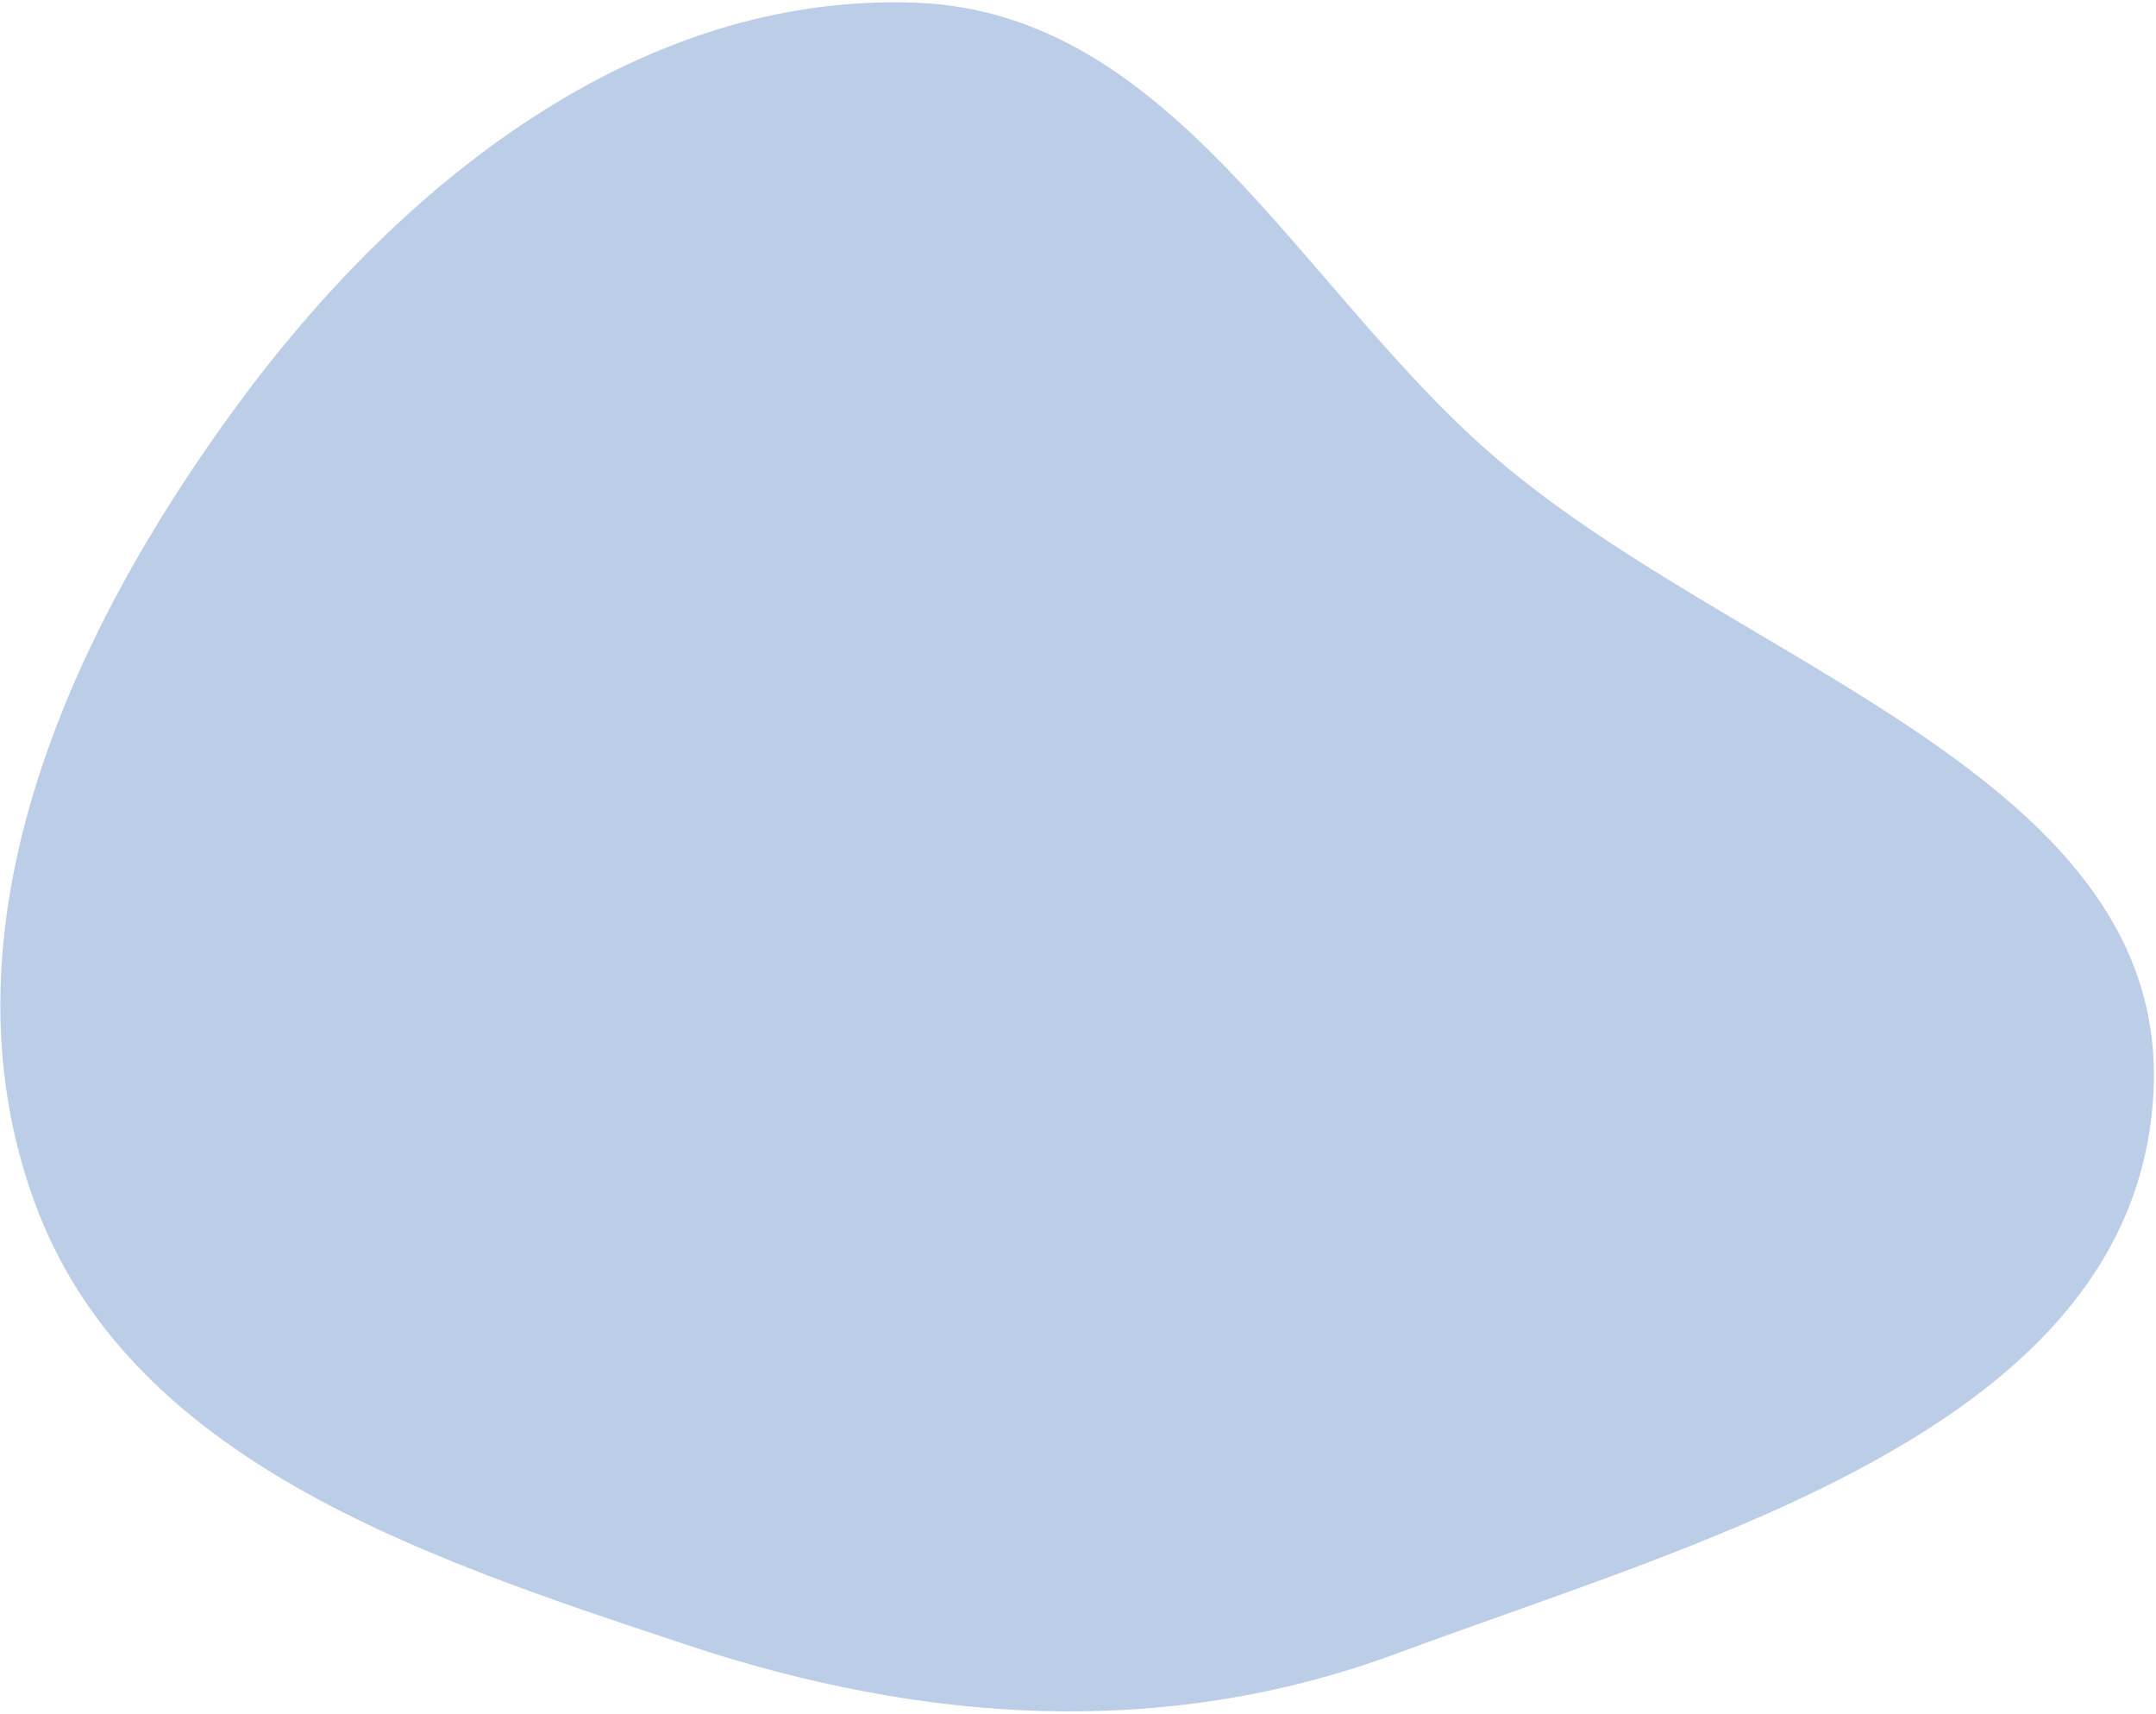
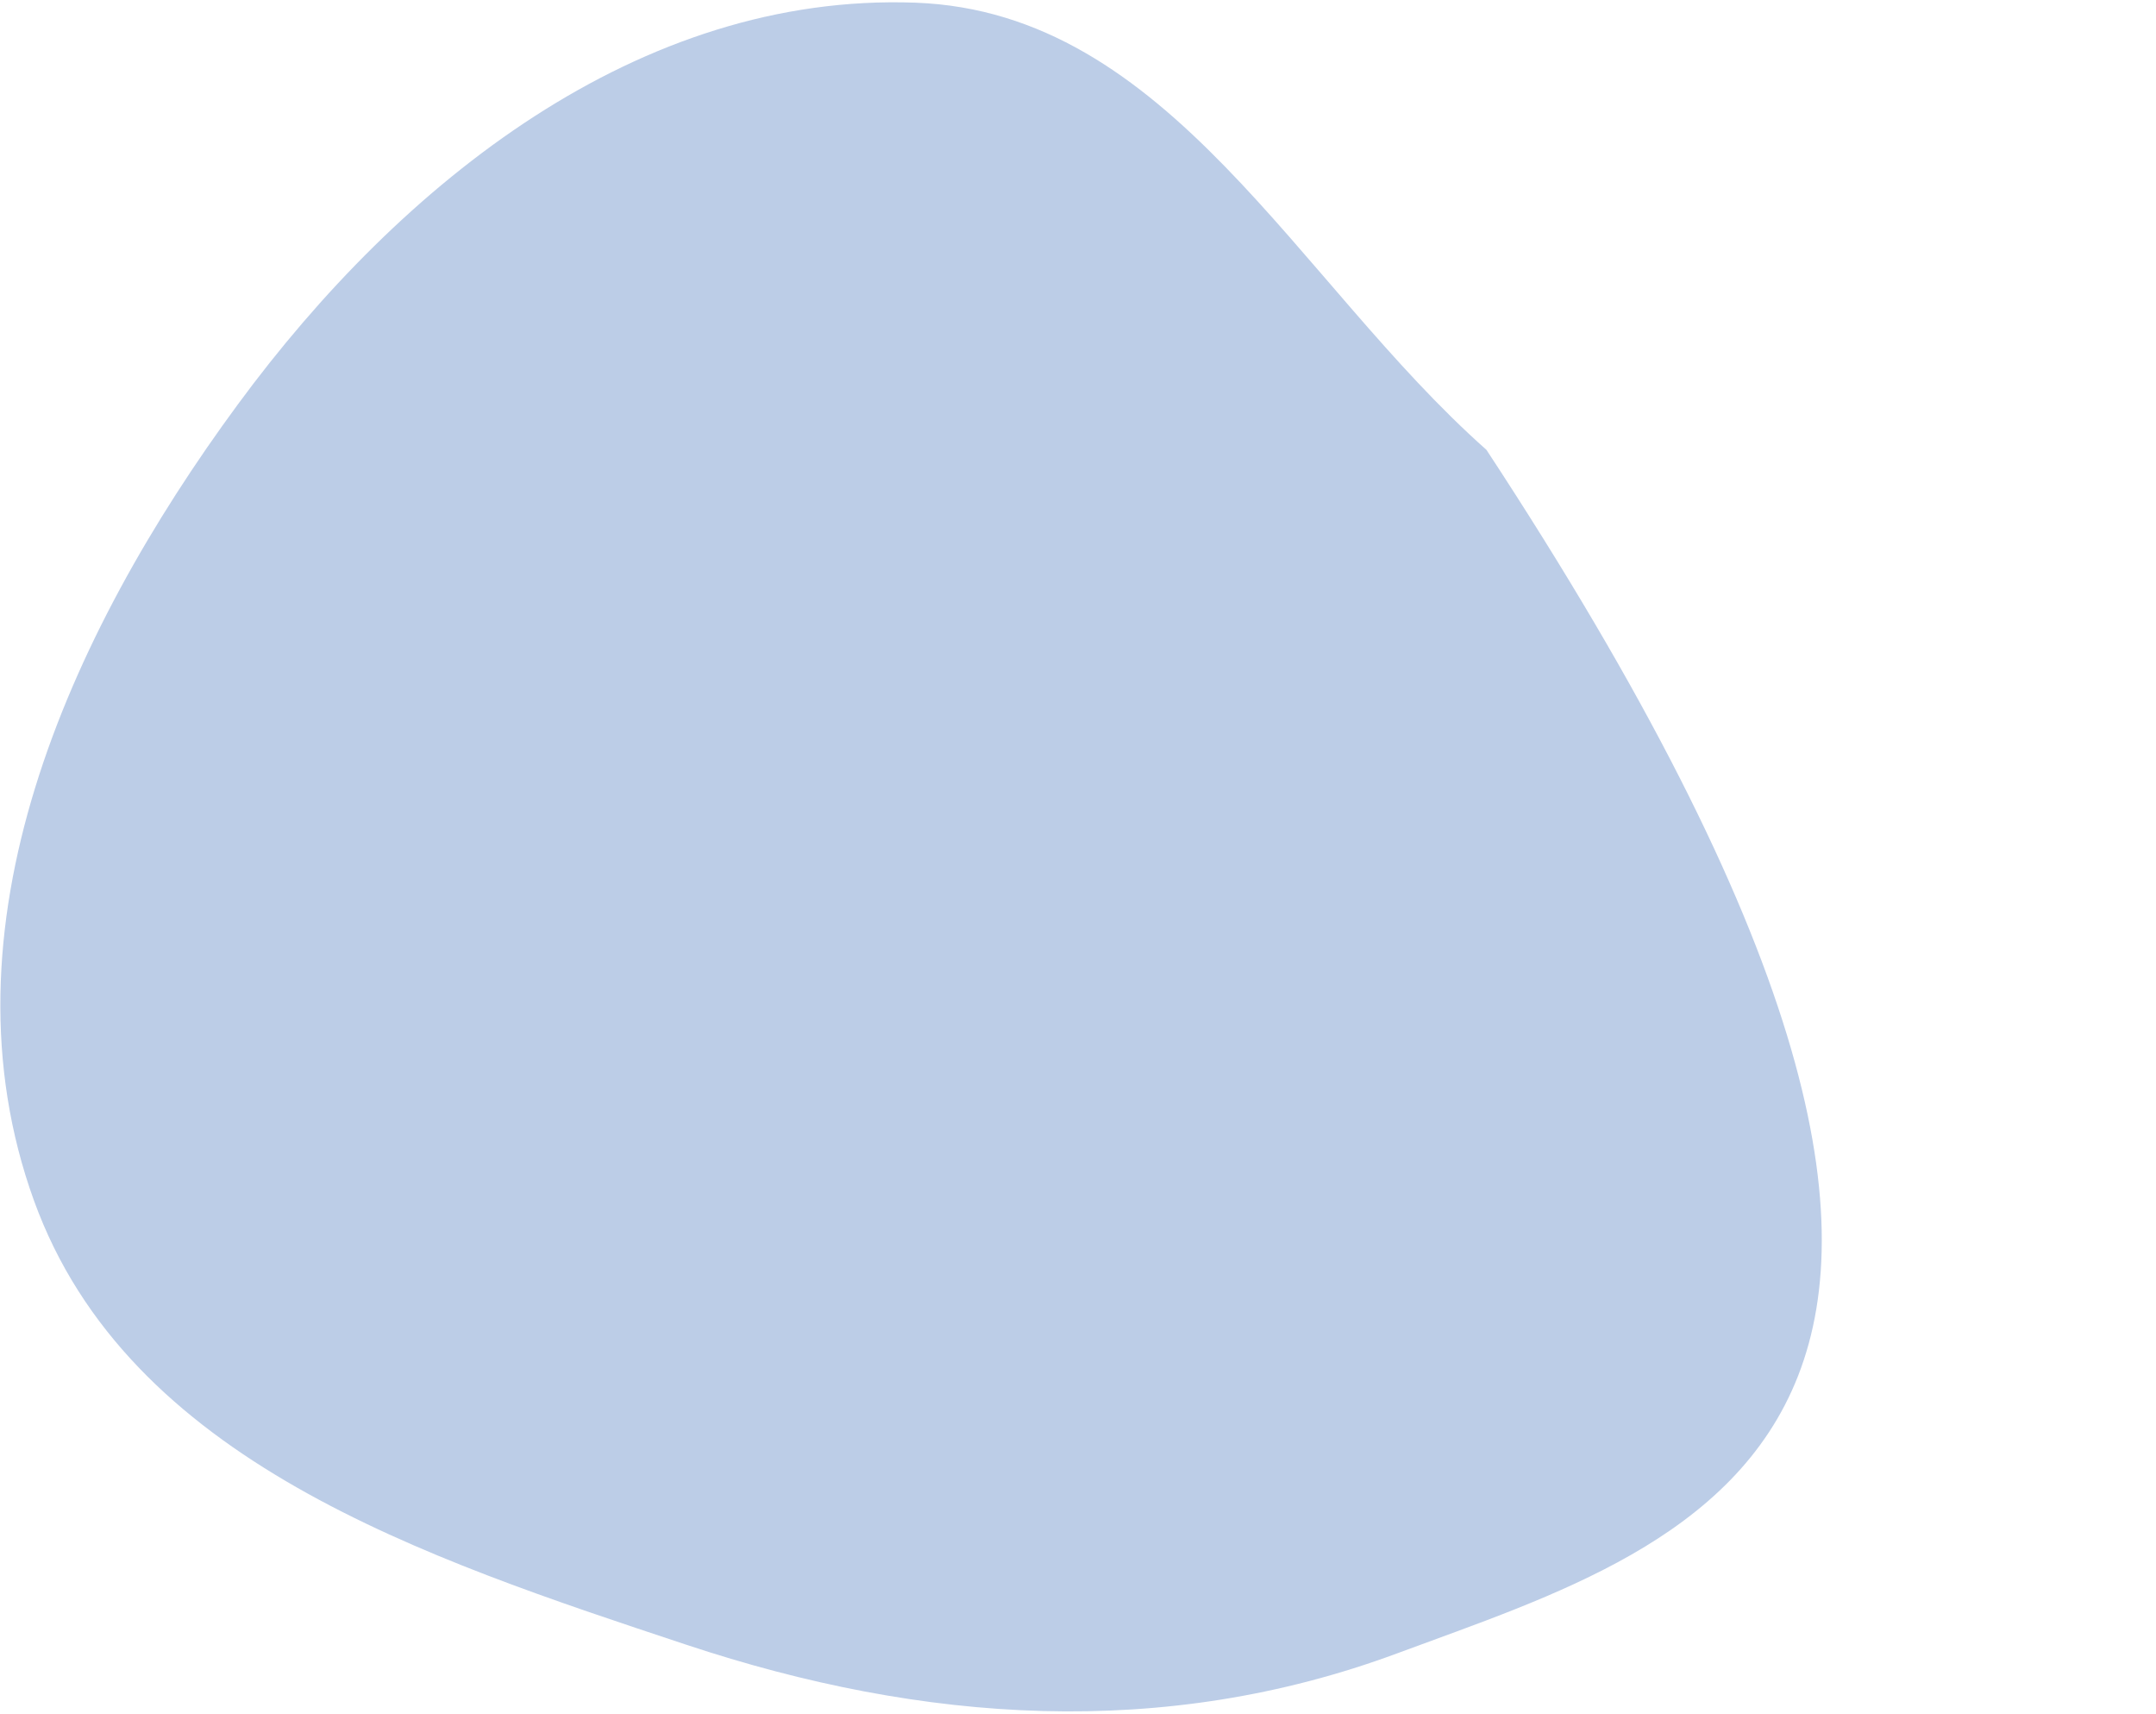
<svg xmlns="http://www.w3.org/2000/svg" width="633" height="503" viewBox="0 0 633 503" fill="none">
-   <path fill-rule="evenodd" clip-rule="evenodd" d="M69.868 118.654C117.929 53.358 187.728 -2.174 268.751 0.785C343.376 3.51 380.55 82.491 436.418 132.04C508.167 195.675 639.188 227.411 632.11 323.052C624.998 419.17 500.639 451.756 410.278 485.283C341.649 510.747 271.037 505.864 201.566 482.799C124.422 457.187 37.608 428.816 9.962 352.377C-18.816 272.805 19.709 186.801 69.868 118.654Z" fill="#BCCDE7" />
+   <path fill-rule="evenodd" clip-rule="evenodd" d="M69.868 118.654C117.929 53.358 187.728 -2.174 268.751 0.785C343.376 3.51 380.55 82.491 436.418 132.04C624.998 419.17 500.639 451.756 410.278 485.283C341.649 510.747 271.037 505.864 201.566 482.799C124.422 457.187 37.608 428.816 9.962 352.377C-18.816 272.805 19.709 186.801 69.868 118.654Z" fill="#BCCDE7" />
</svg>